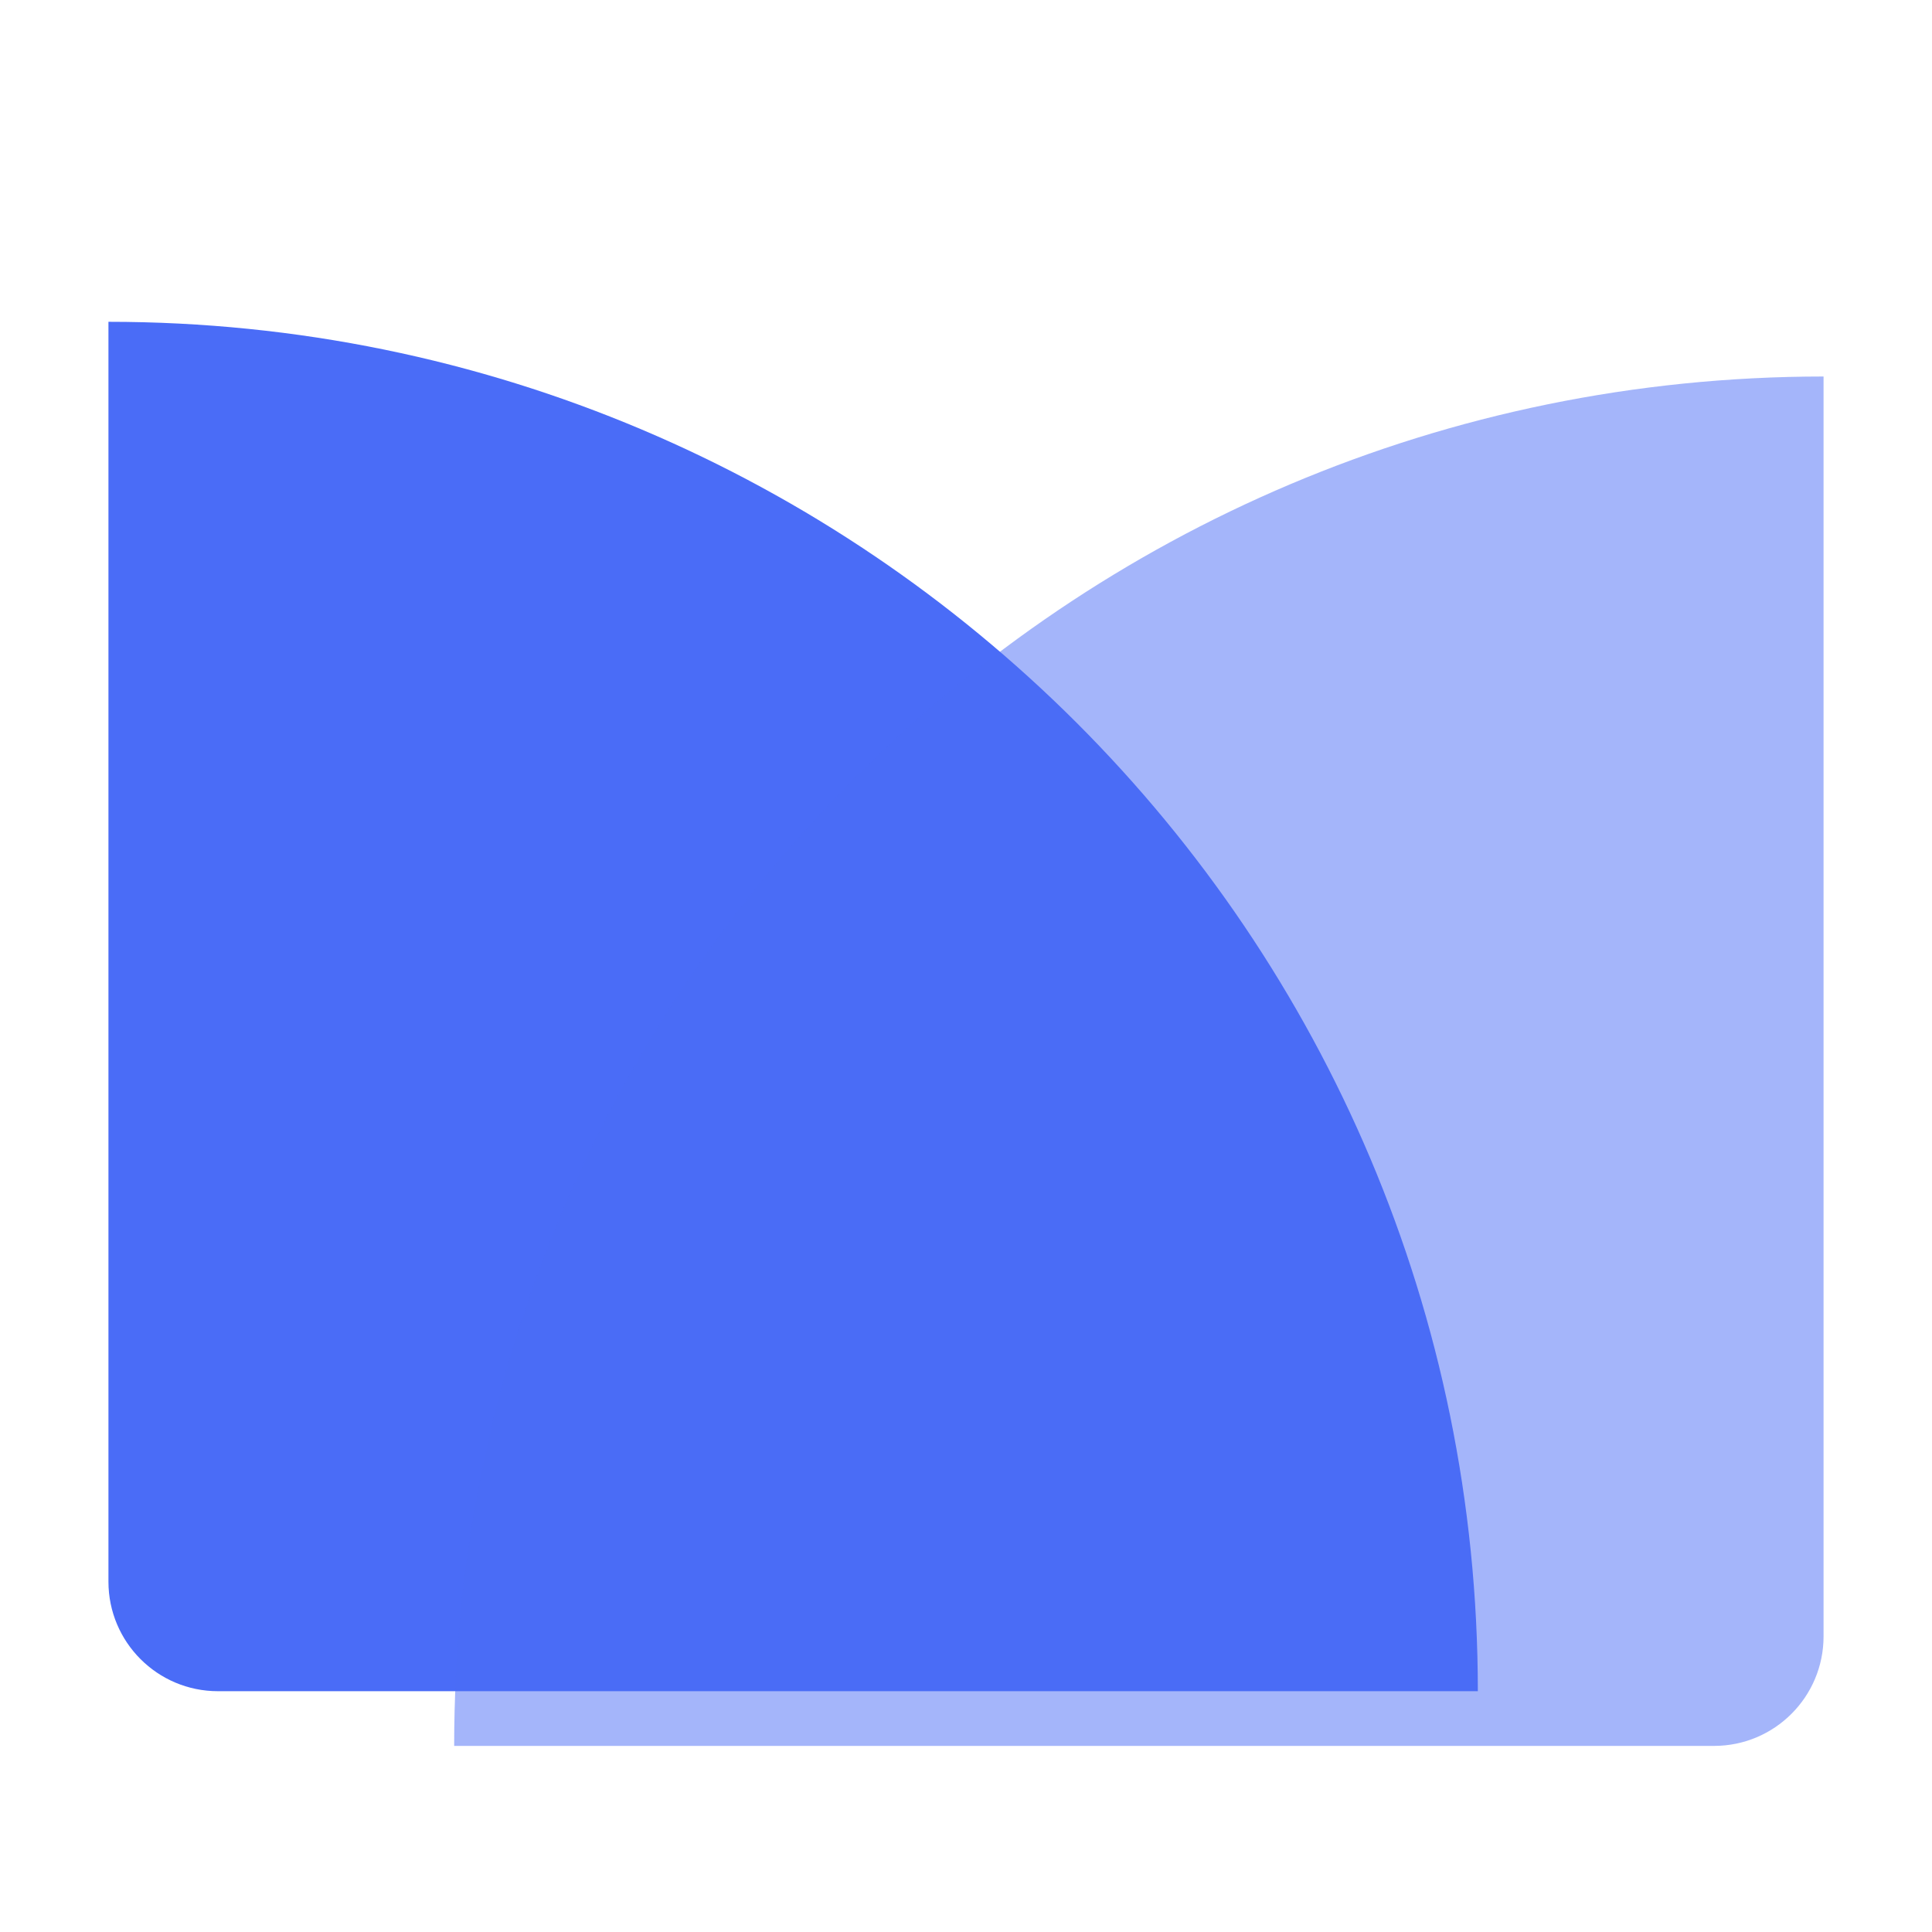
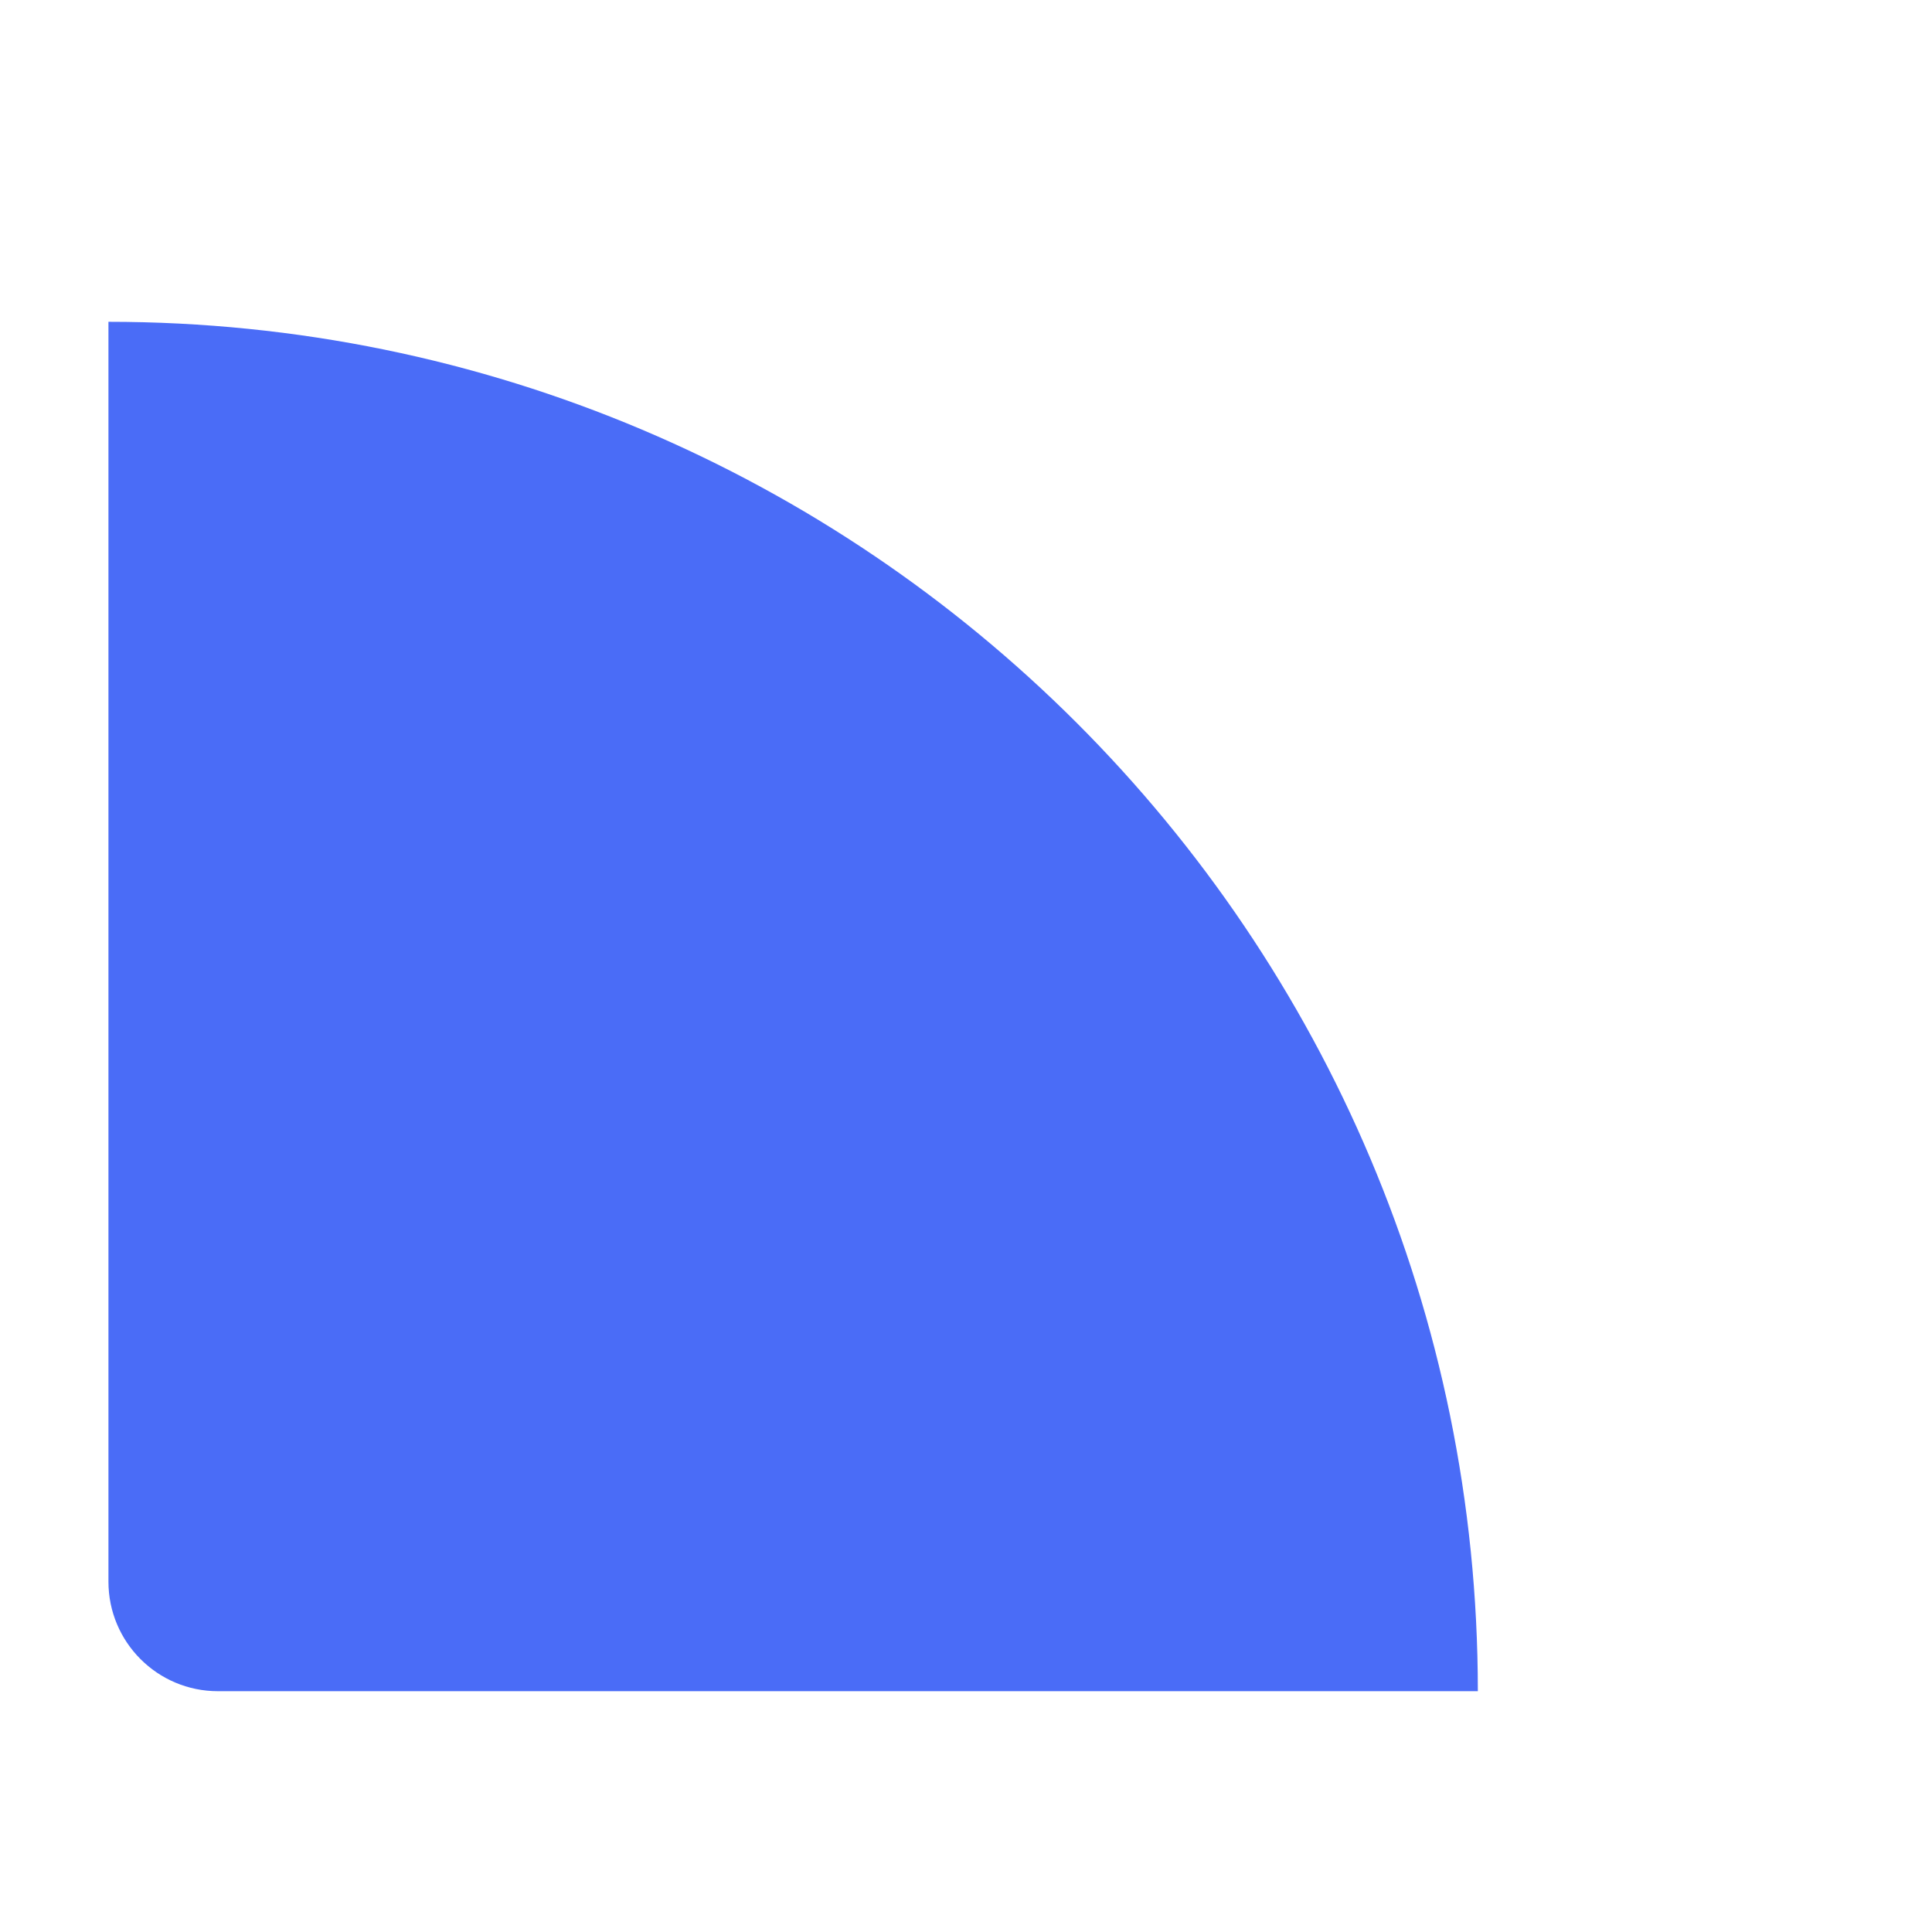
<svg xmlns="http://www.w3.org/2000/svg" version="1.1" width="1080" height="1080" viewBox="0 0 1080 1080" xml:space="preserve">
  <desc>Created with Fabric.js 5.2.4</desc>
  <defs>
</defs>
  <g transform="matrix(1 0 0 1 540 540)" id="e8e75935-a09b-4ccf-b8c4-c633c4e1ad72">
</g>
  <g transform="matrix(1 0 0 1 540 540)" id="c378b842-4249-45fb-a7c9-af5f955f9a6c">
    <rect style="stroke: none; stroke-width: 1; stroke-dasharray: none; stroke-linecap: butt; stroke-dashoffset: 0; stroke-linejoin: miter; stroke-miterlimit: 4; fill: rgb(255,255,255); fill-rule: nonzero; opacity: 1; visibility: hidden;" vector-effect="non-scaling-stroke" x="-540" y="-540" rx="0" ry="0" width="1080" height="1080" />
  </g>
  <g transform="matrix(30.62 0 0 30.62 443.37 562.64)">
    <path style="stroke: none; stroke-width: 1; stroke-dasharray: none; stroke-linecap: butt; stroke-dashoffset: 0; stroke-linejoin: miter; stroke-miterlimit: 4; fill: rgb(74,108,247); fill-rule: nonzero; opacity: 1;" vector-effect="non-scaling-stroke" transform=" translate(-12.5, -12.5)" d="M 0 0 C 13.807 0 25 11.193 25 25 L 2 25 C 0.895 25 0 24.105 0 23 z" stroke-linecap="round" />
  </g>
  <g transform="matrix(30.62 0 0 30.62 636.63 593.22)">
-     <path style="stroke: none; stroke-width: 1; stroke-dasharray: none; stroke-linecap: butt; stroke-dashoffset: 0; stroke-linejoin: miter; stroke-miterlimit: 4; fill: rgb(74,108,247); fill-rule: nonzero; opacity: 0.5;" vector-effect="non-scaling-stroke" transform=" translate(-18.5, -12.5)" d="M 6 25 C 6 11.193 17.193 0 31 0 L 31 23 C 31 24.105 30.105 25 29 25 z" stroke-linecap="round" />
-   </g>
+     </g>
</svg>